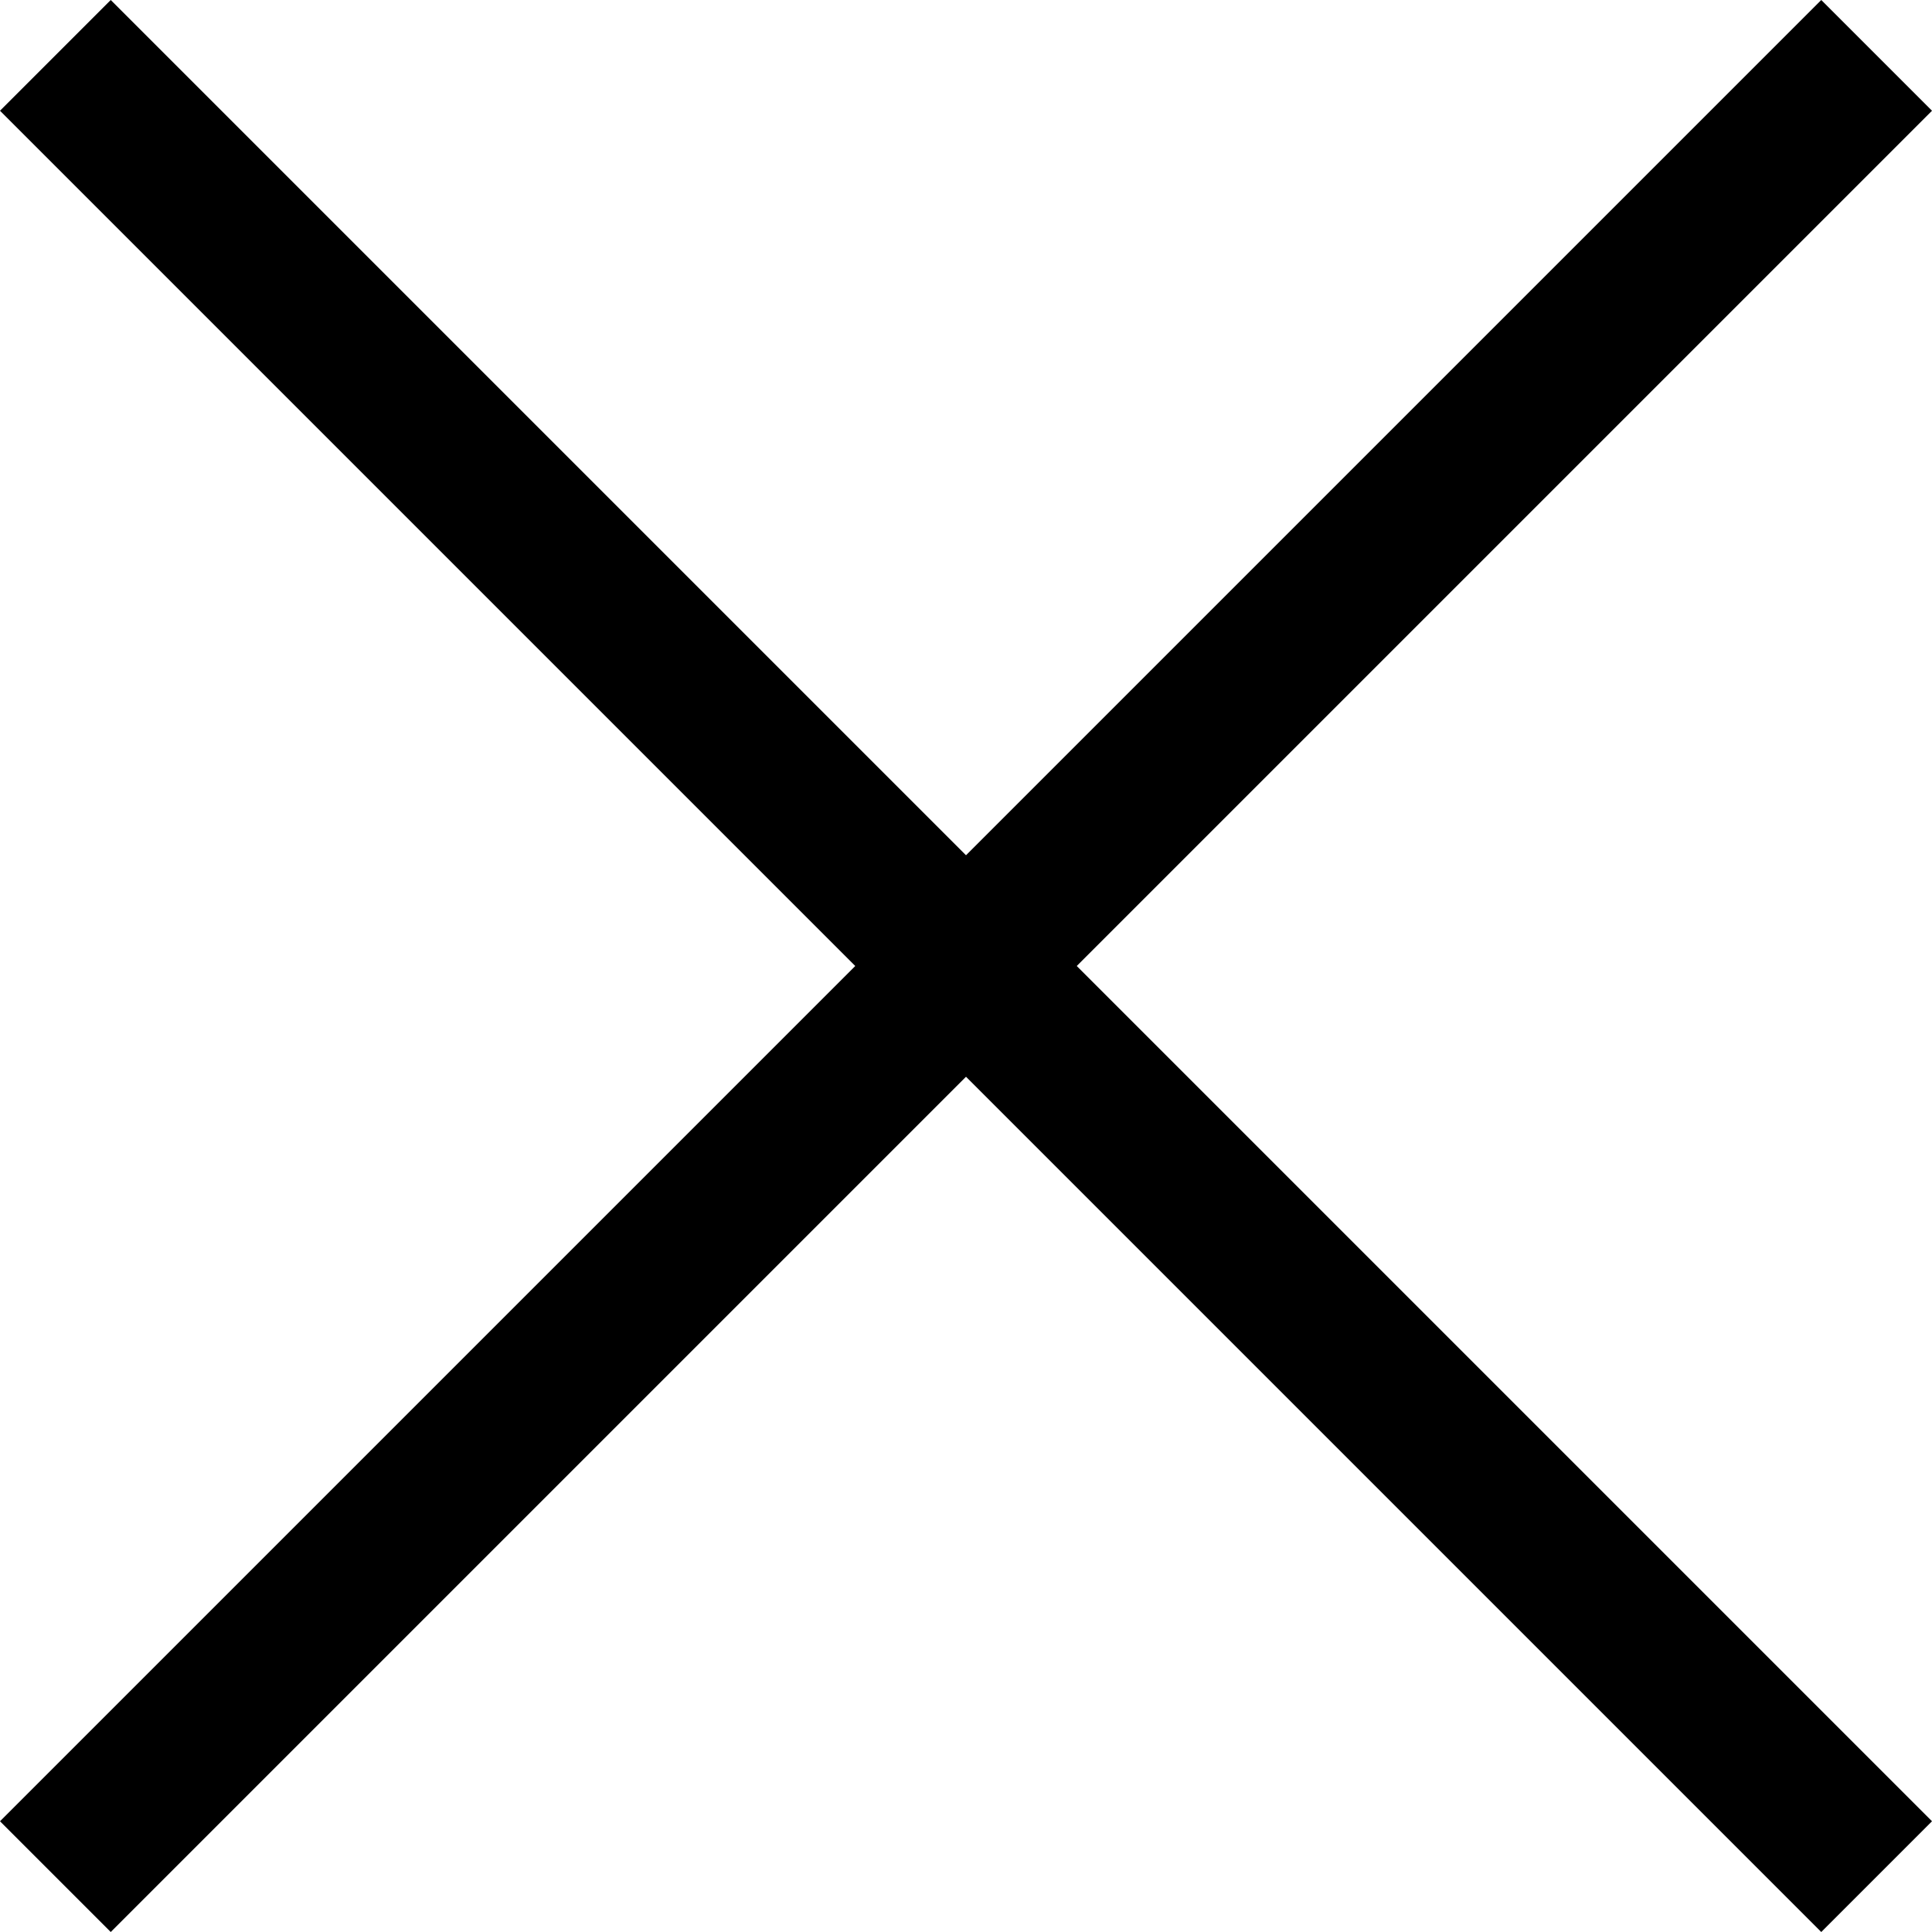
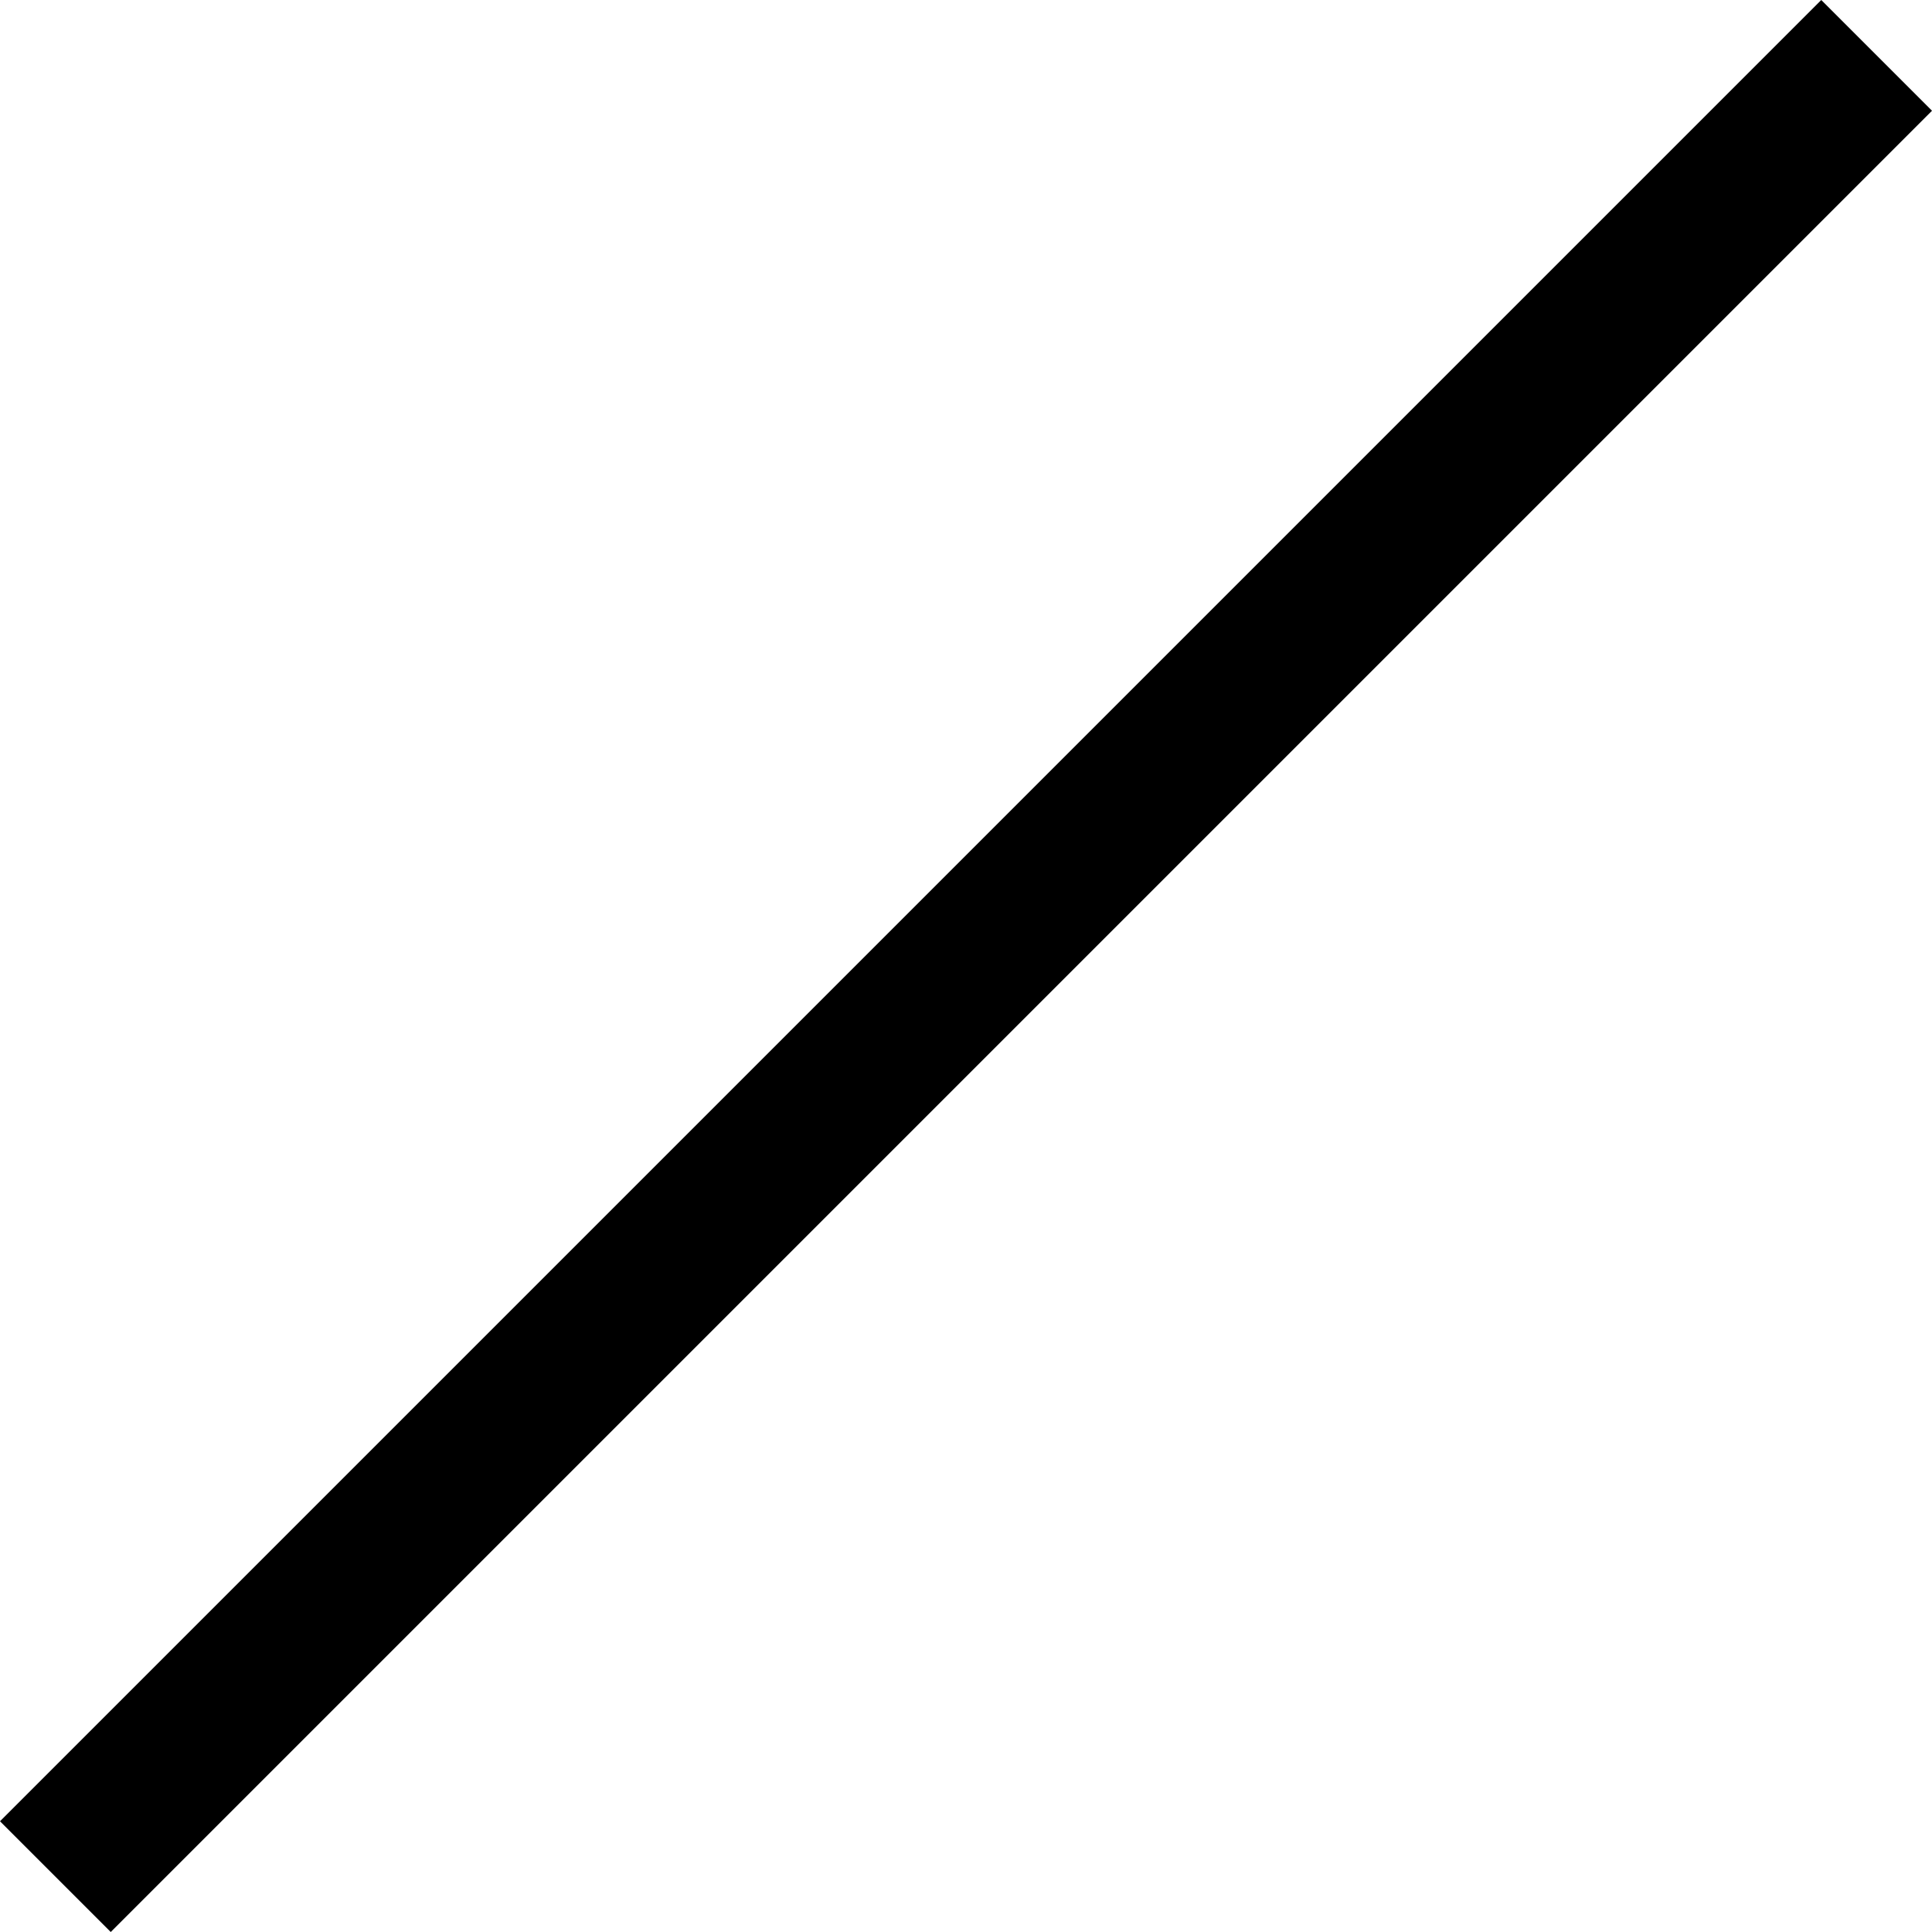
<svg xmlns="http://www.w3.org/2000/svg" width="24.672" height="24.672" viewBox="0 0 24.672 24.672">
  <g id="Raggruppa_31" data-name="Raggruppa 31" transform="translate(-736.626 162.374)">
    <line id="Linea_8" data-name="Linea 8" y1="23.258" x2="23.258" transform="translate(737.333 -161.667)" fill="none" stroke="#000" stroke-miterlimit="10" stroke-width="2" />
-     <line id="Linea_9" data-name="Linea 9" x2="23.258" y2="23.258" transform="translate(737.333 -161.667)" fill="none" stroke="#000" stroke-miterlimit="10" stroke-width="2" />
  </g>
</svg>